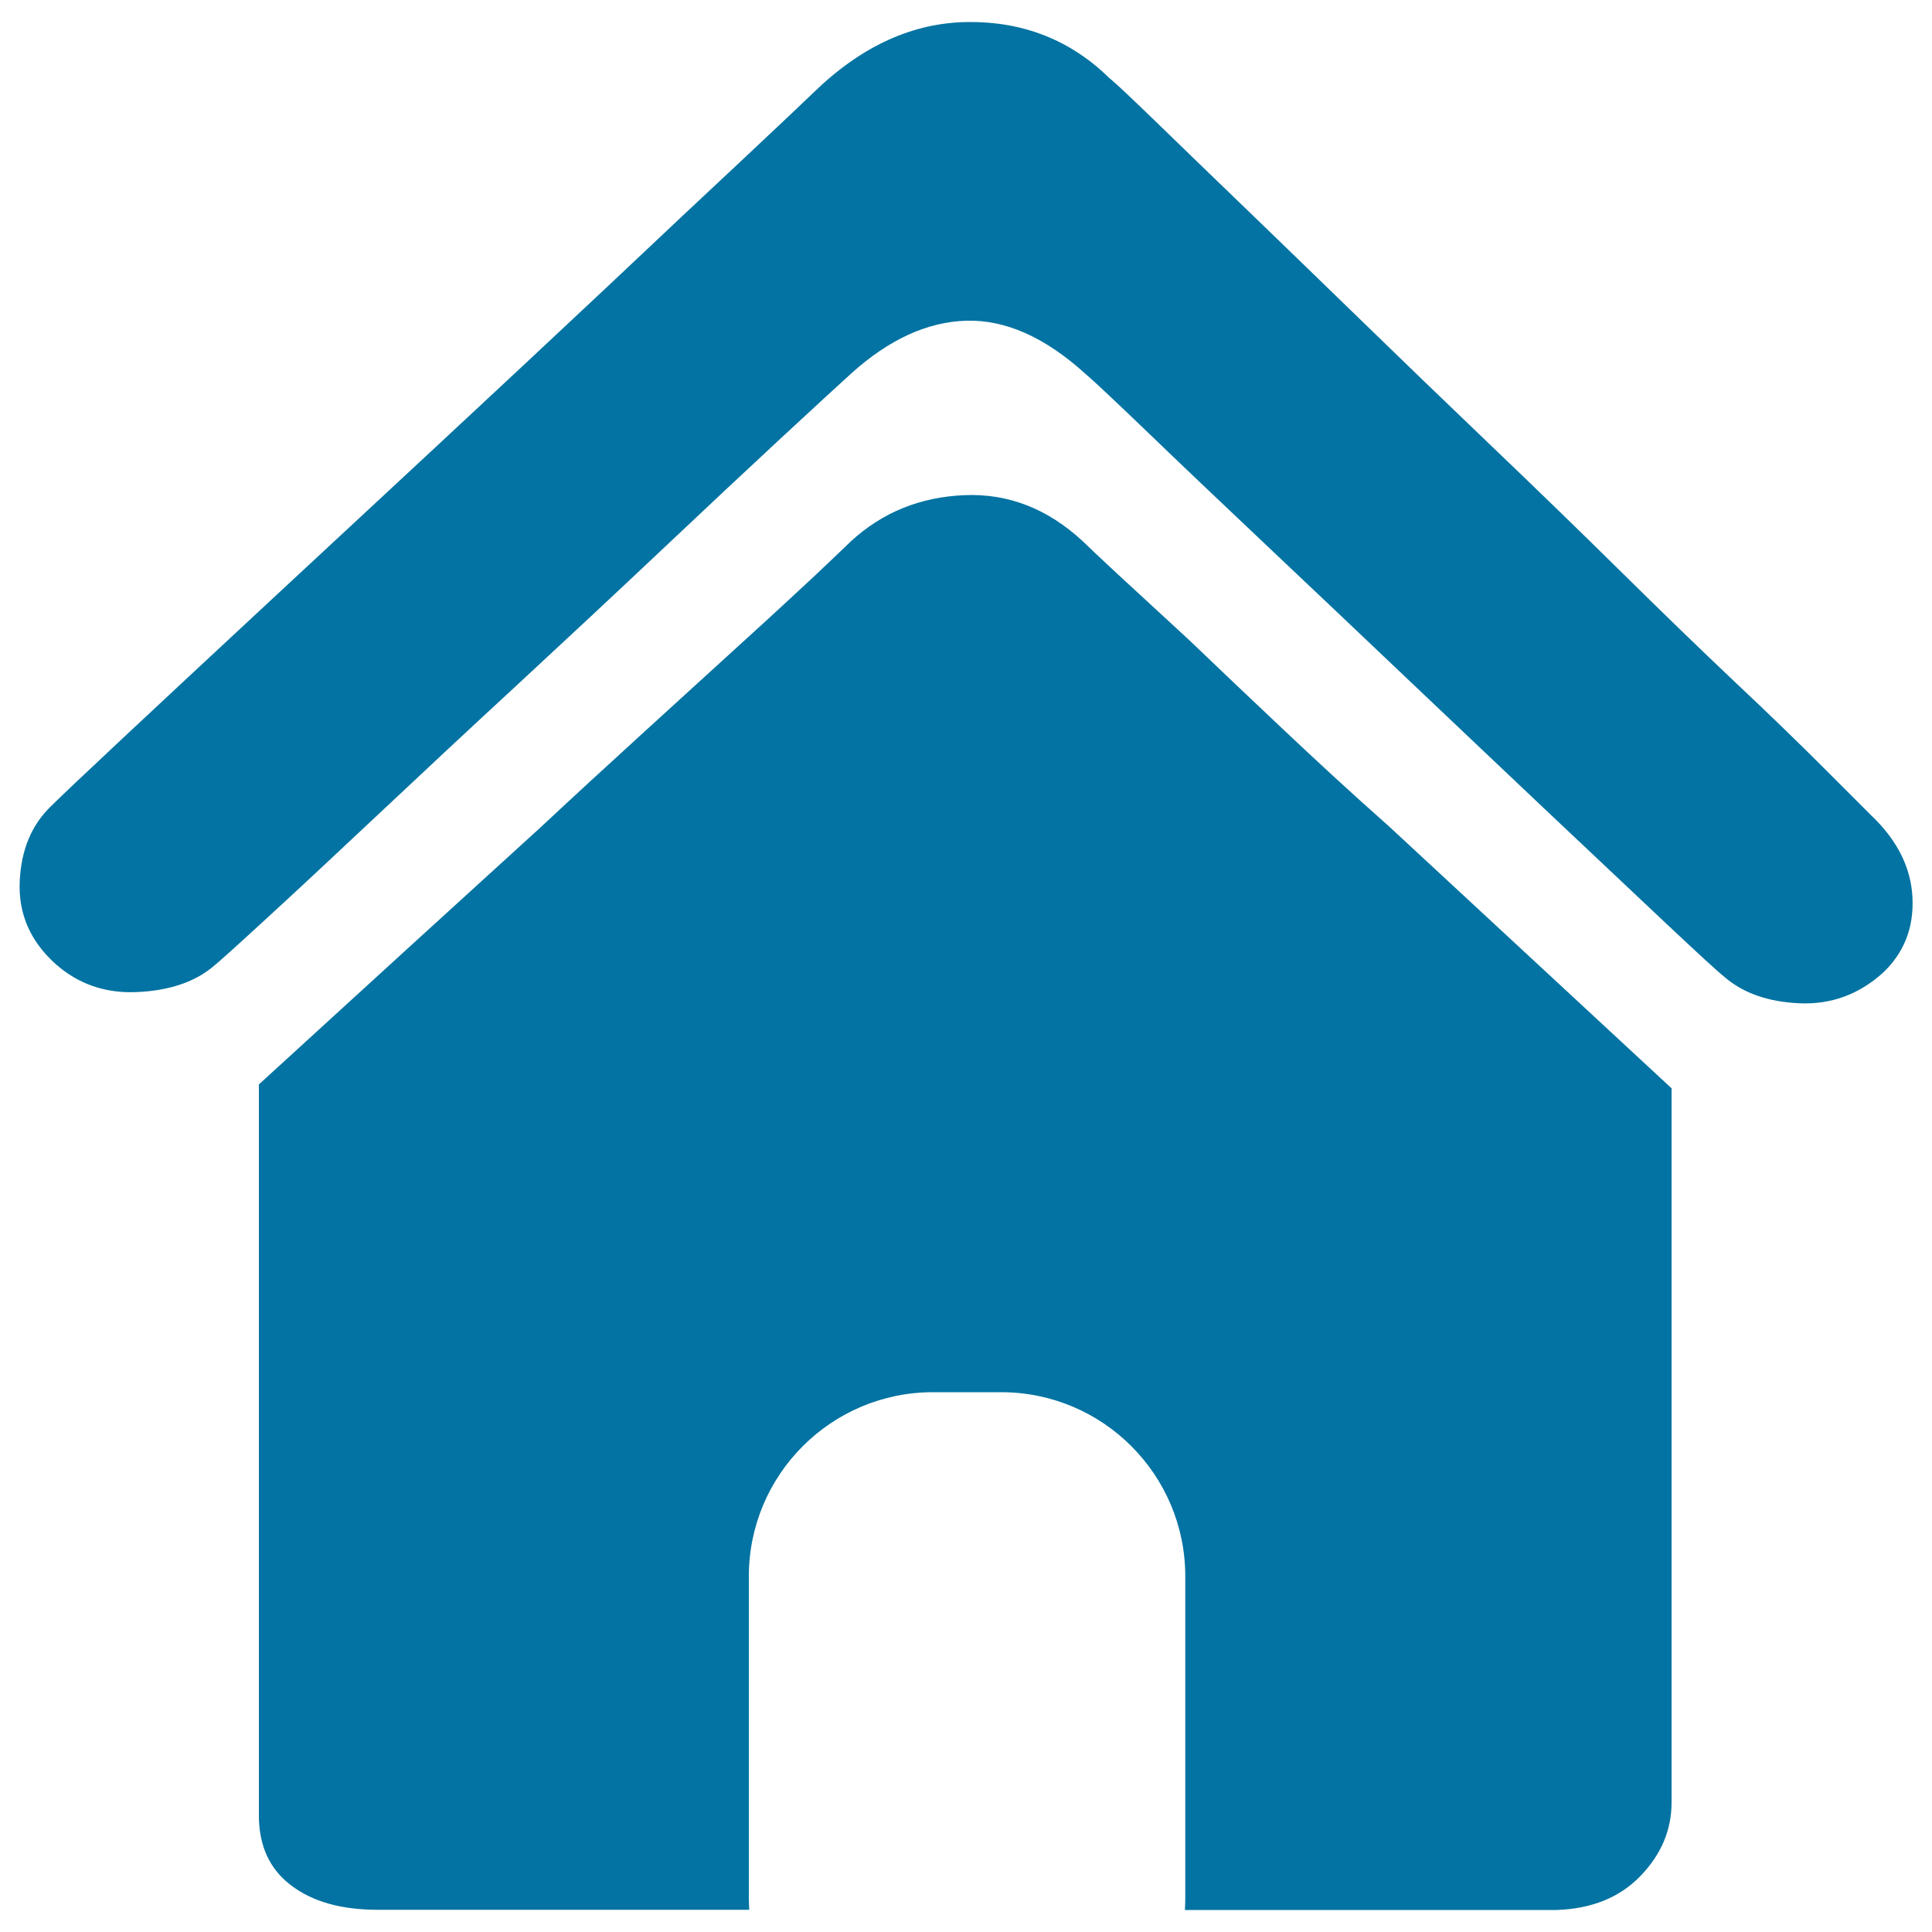
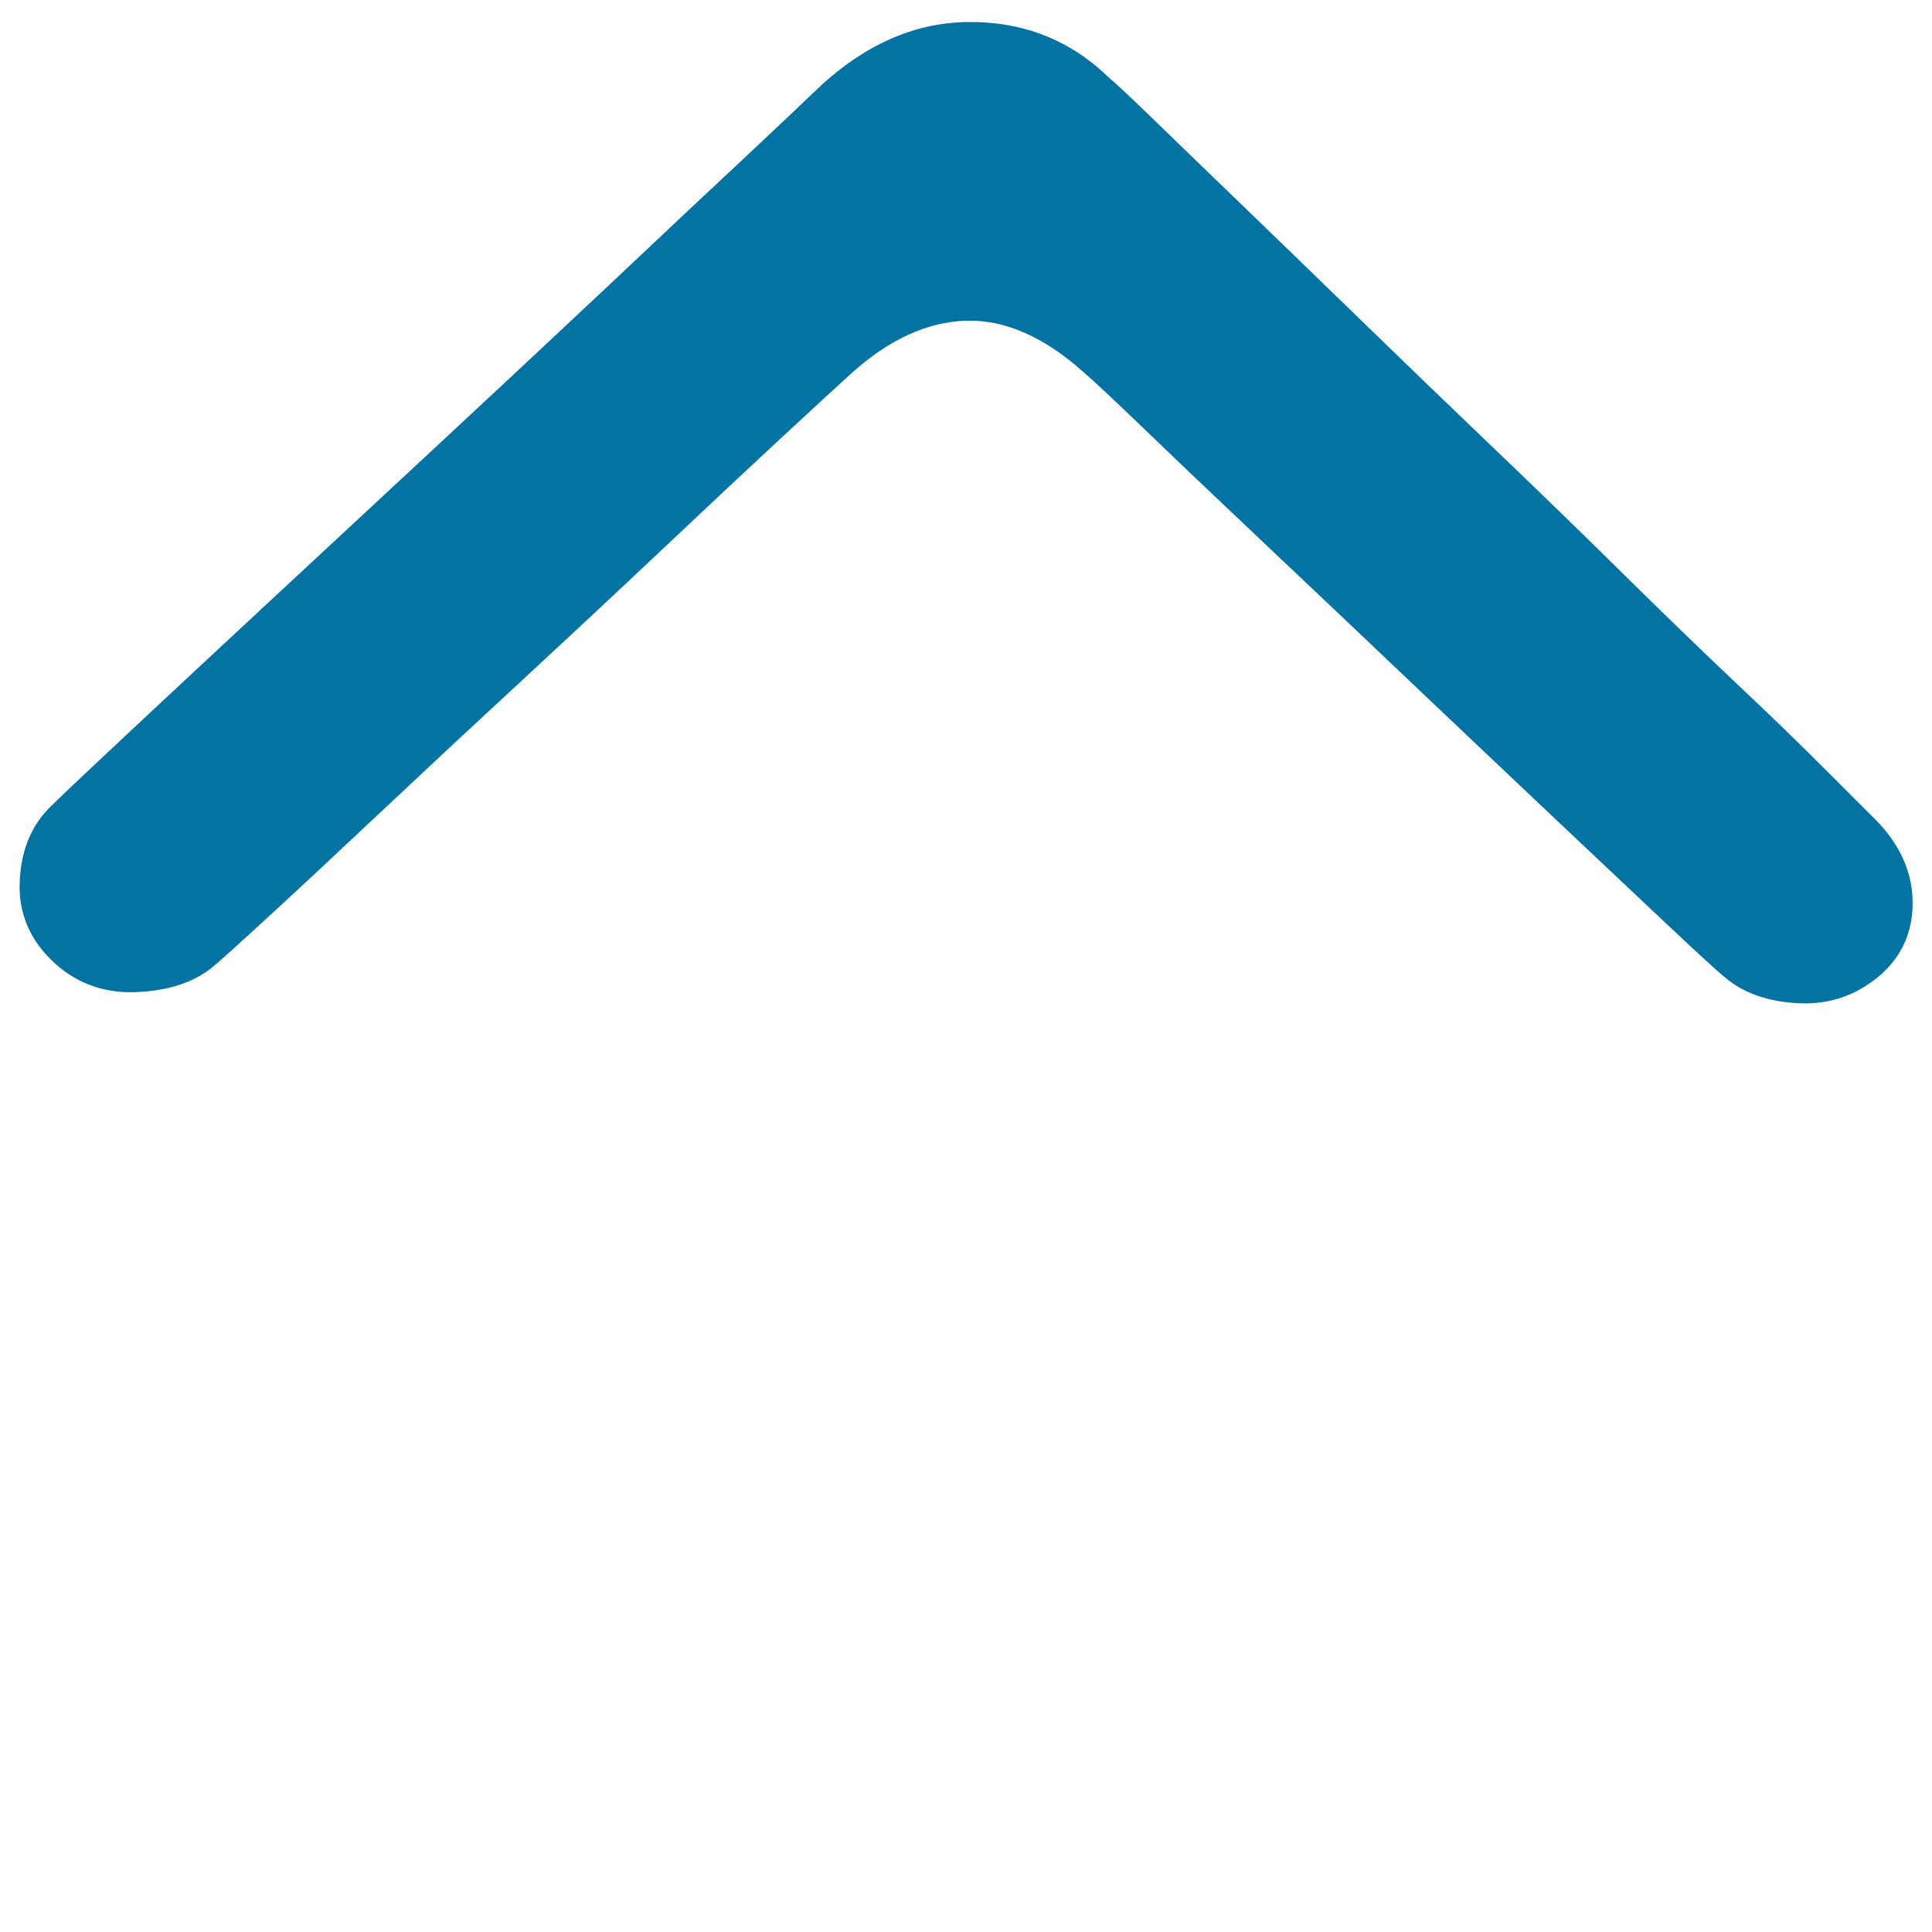
<svg xmlns="http://www.w3.org/2000/svg" viewBox="0 0 1000 1000" style="fill:#0273a2">
  <title>Home Page SVG icon</title>
-   <path d="M663.5,376.9c-17.9-16.9-34-32.2-48.3-45.9l-37.1-34.2c-9.8-9.1-15.6-14.6-17.6-16.6c-18.2-16.9-38.7-24.9-61.5-23.9c-22.8,1-42.3,8.9-58.6,23.9c-2.6,2.6-9,8.6-19,18.1c-10.1,9.4-22.6,21-37.6,34.6c-15,13.7-31.6,28.8-49.8,45.4c-18.2,16.6-36.4,33.3-54.6,50.3c-43.6,39.7-92.1,83.9-145.4,132.7v378.4c0,15.6,5.5,27.7,16.6,36.1c11.1,8.5,26,12.7,44.9,12.7h192.3c-0.1-2-0.2-4.1-0.2-6.2V815.9c0-52.6,42.7-95.3,95.3-95.3h35.3c52.6,0,95.3,42.7,95.3,95.3v166.5c0,2.1-0.1,4.1-0.2,6.2h192.4c18.2-0.6,32.7-6.5,43.4-17.6c10.7-11.1,16.1-23.7,16.1-38.1V563.3c-54-50.1-102.8-95.3-146.4-135.7C699.8,410.8,681.4,393.8,663.5,376.9z" />
  <path d="M989.9,464.8c-0.7-15.6-7.8-29.9-21.5-42.9l-24.4-24.4c-12.4-12.4-27.6-27.2-45.9-44.4c-18.2-17.2-38.2-36.6-60-58.1c-21.8-21.5-44.1-43.1-66.9-64.9c-22.8-21.8-45.2-43.4-67.3-64.9c-22.1-21.5-42.1-40.8-60-58.1c-17.9-17.2-33-31.9-45.4-43.9c-12.4-12-20.5-19.7-24.4-22.9C554,20.7,529.6,11.1,501,11.4c-28.6,0.3-55.3,12.5-80,36.6c-3.3,3.2-14.8,14.1-34.6,32.7c-19.8,18.5-43.6,40.8-71.2,66.9c-27.7,26-57.6,54-89.8,83.9c-32.2,29.9-62.3,57.9-90.3,83.9c-28,26-52.1,48.5-72.2,67.3c-20.2,18.9-32.2,30.3-36.1,34.2c-10.4,9.8-15.9,22.9-16.6,39.5c-0.7,16.6,5.5,30.8,18.5,42.5c11.7,10.4,25.7,15.3,42,14.6c16.3-0.7,29.3-4.9,39-12.7c3.3-2.6,12.8-11.2,28.8-25.9c15.9-14.6,35-32.4,57.1-53.2c22.1-20.8,46.2-43.3,72.2-67.3c26-24.1,50.8-47.2,74.2-69.3c23.4-22.1,44.1-41.5,62-58.1c17.9-16.6,30.1-27.8,36.6-33.7c19.5-17.6,39.4-26.7,59.5-27.3c20.2-0.6,40.7,8.5,61.5,27.3c4.6,3.9,15.3,14,32.2,30.2c16.9,16.3,37.1,35.5,60.5,57.6c23.4,22.1,48.3,45.7,74.7,70.8c26.4,25,51.1,48.5,74.2,70.3c23.1,21.8,42.9,40.5,59.5,56.1c16.6,15.6,26.5,24.7,29.8,27.3c9.8,8.5,22.8,13,39,13.7c16.3,0.7,30.6-4.6,42.9-15.6C985.4,493.4,990.6,480.4,989.9,464.8z" />
</svg>